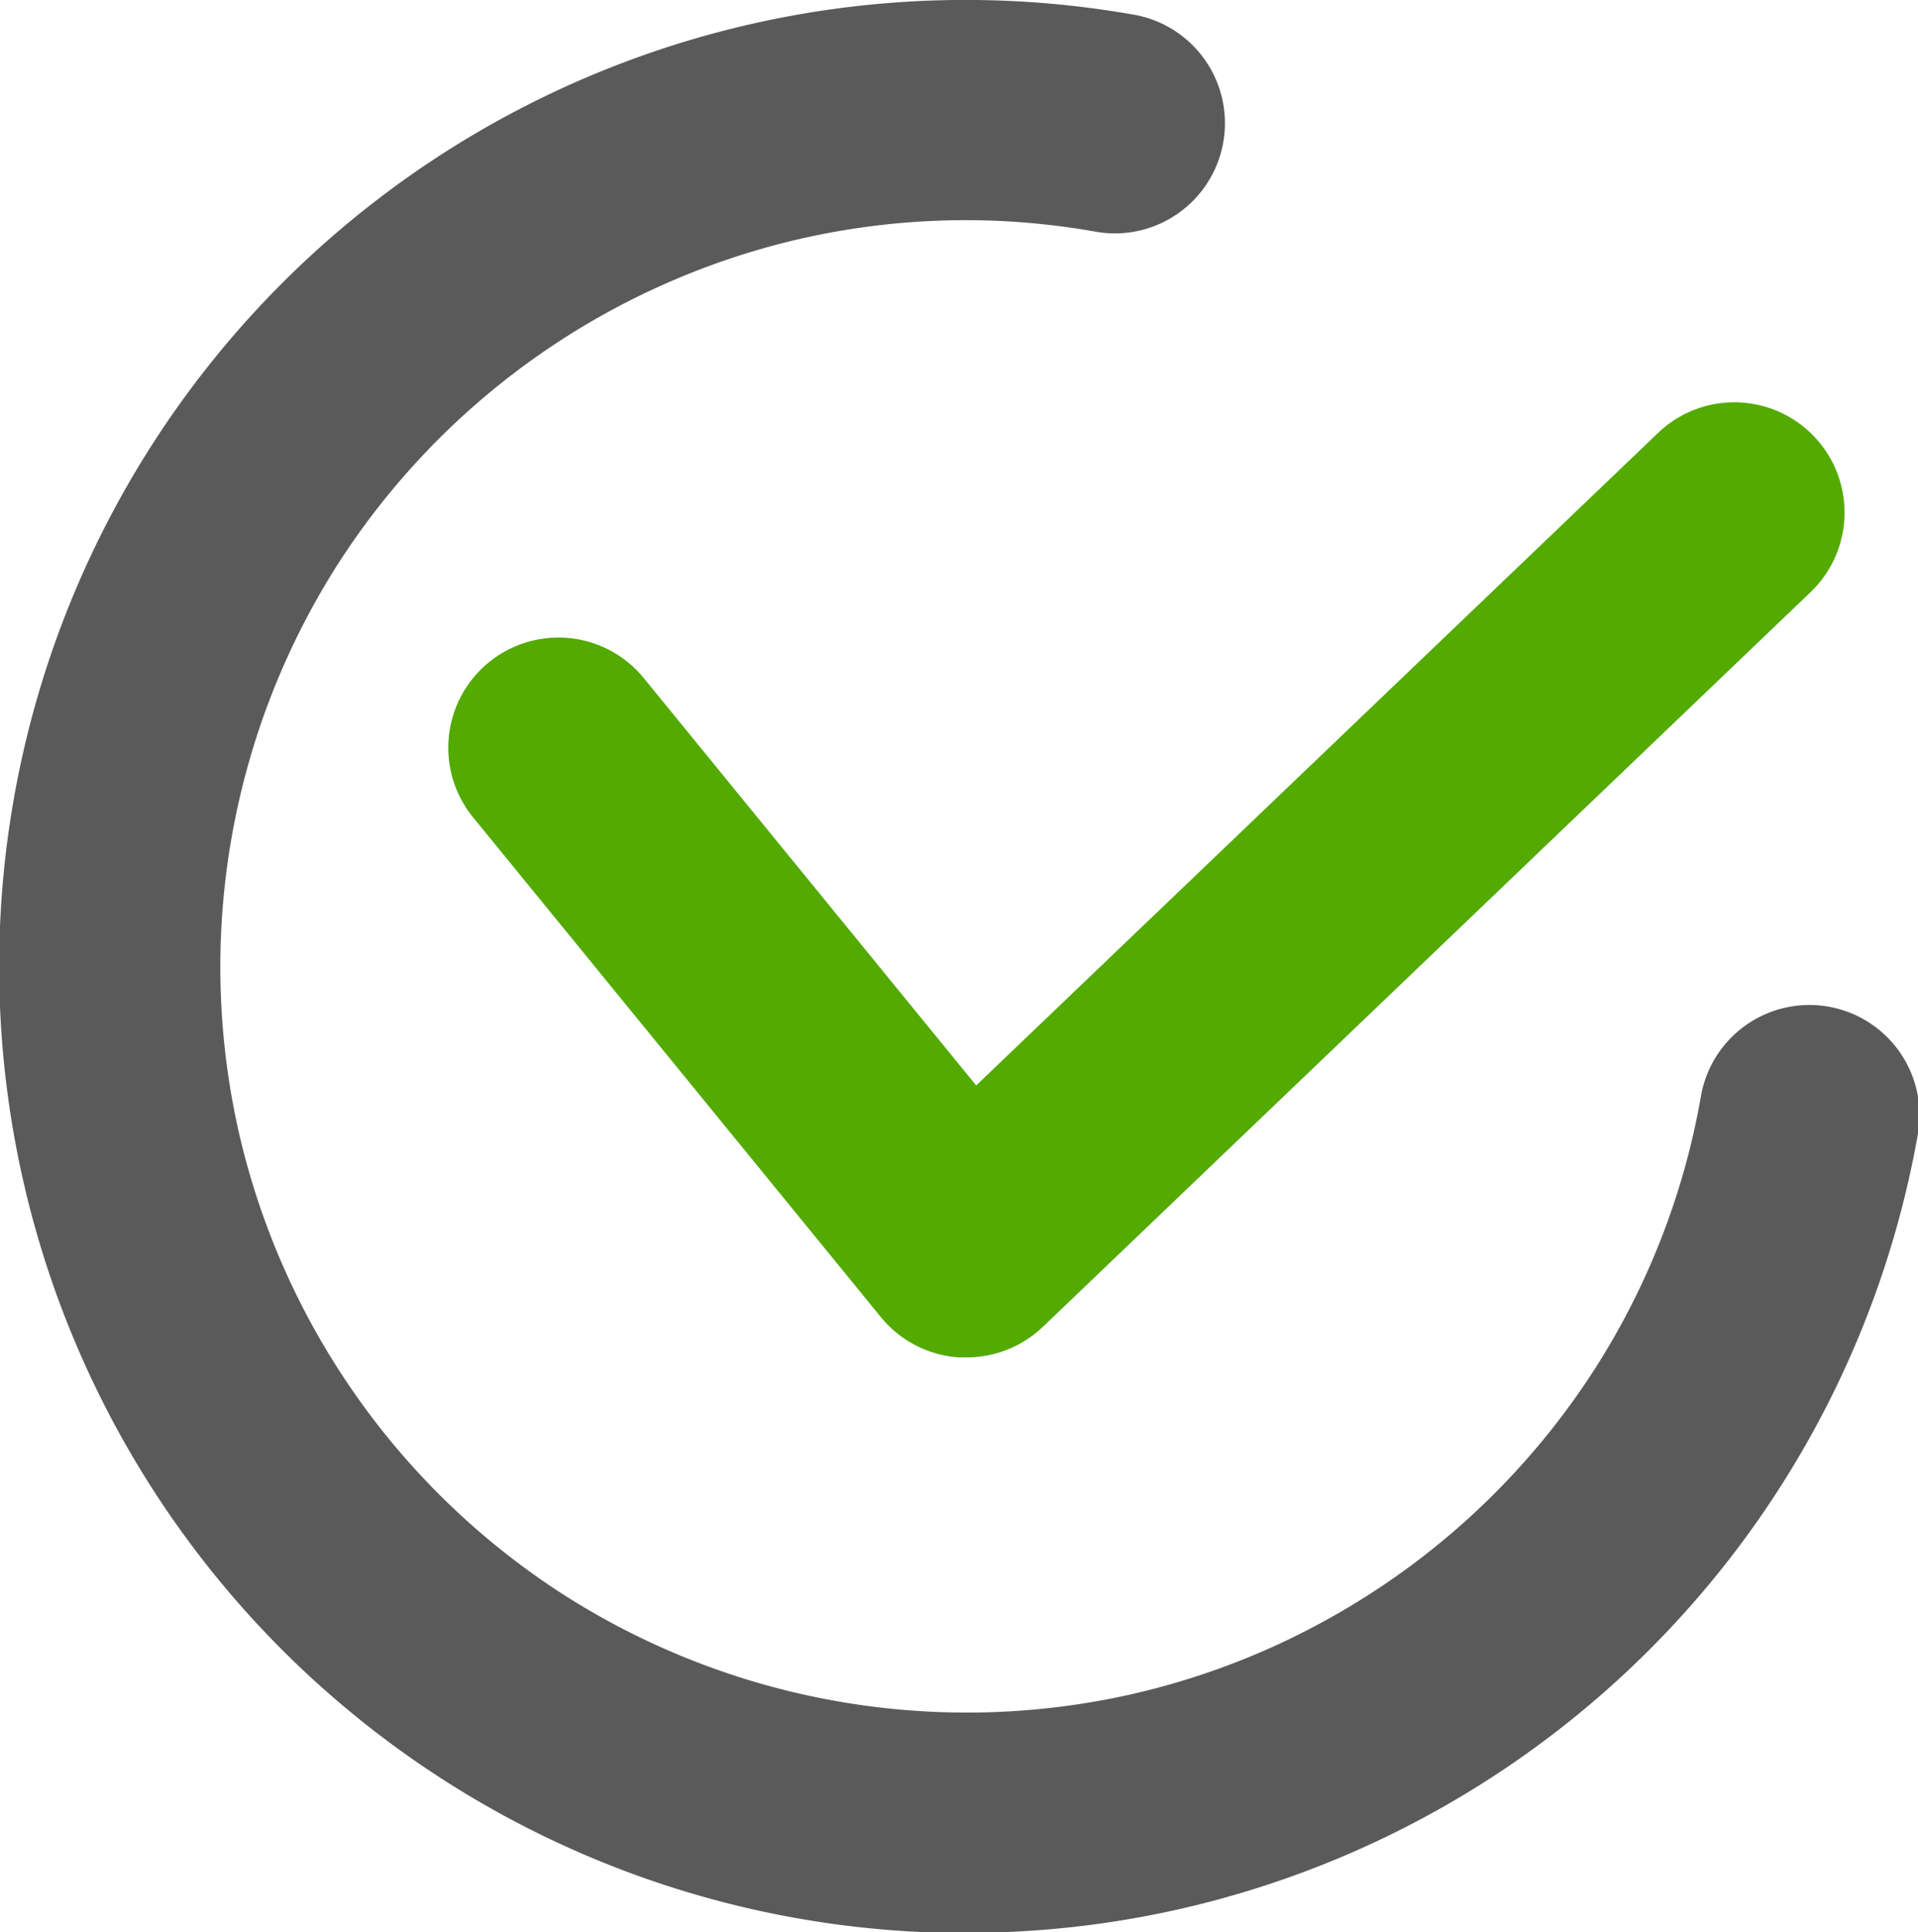
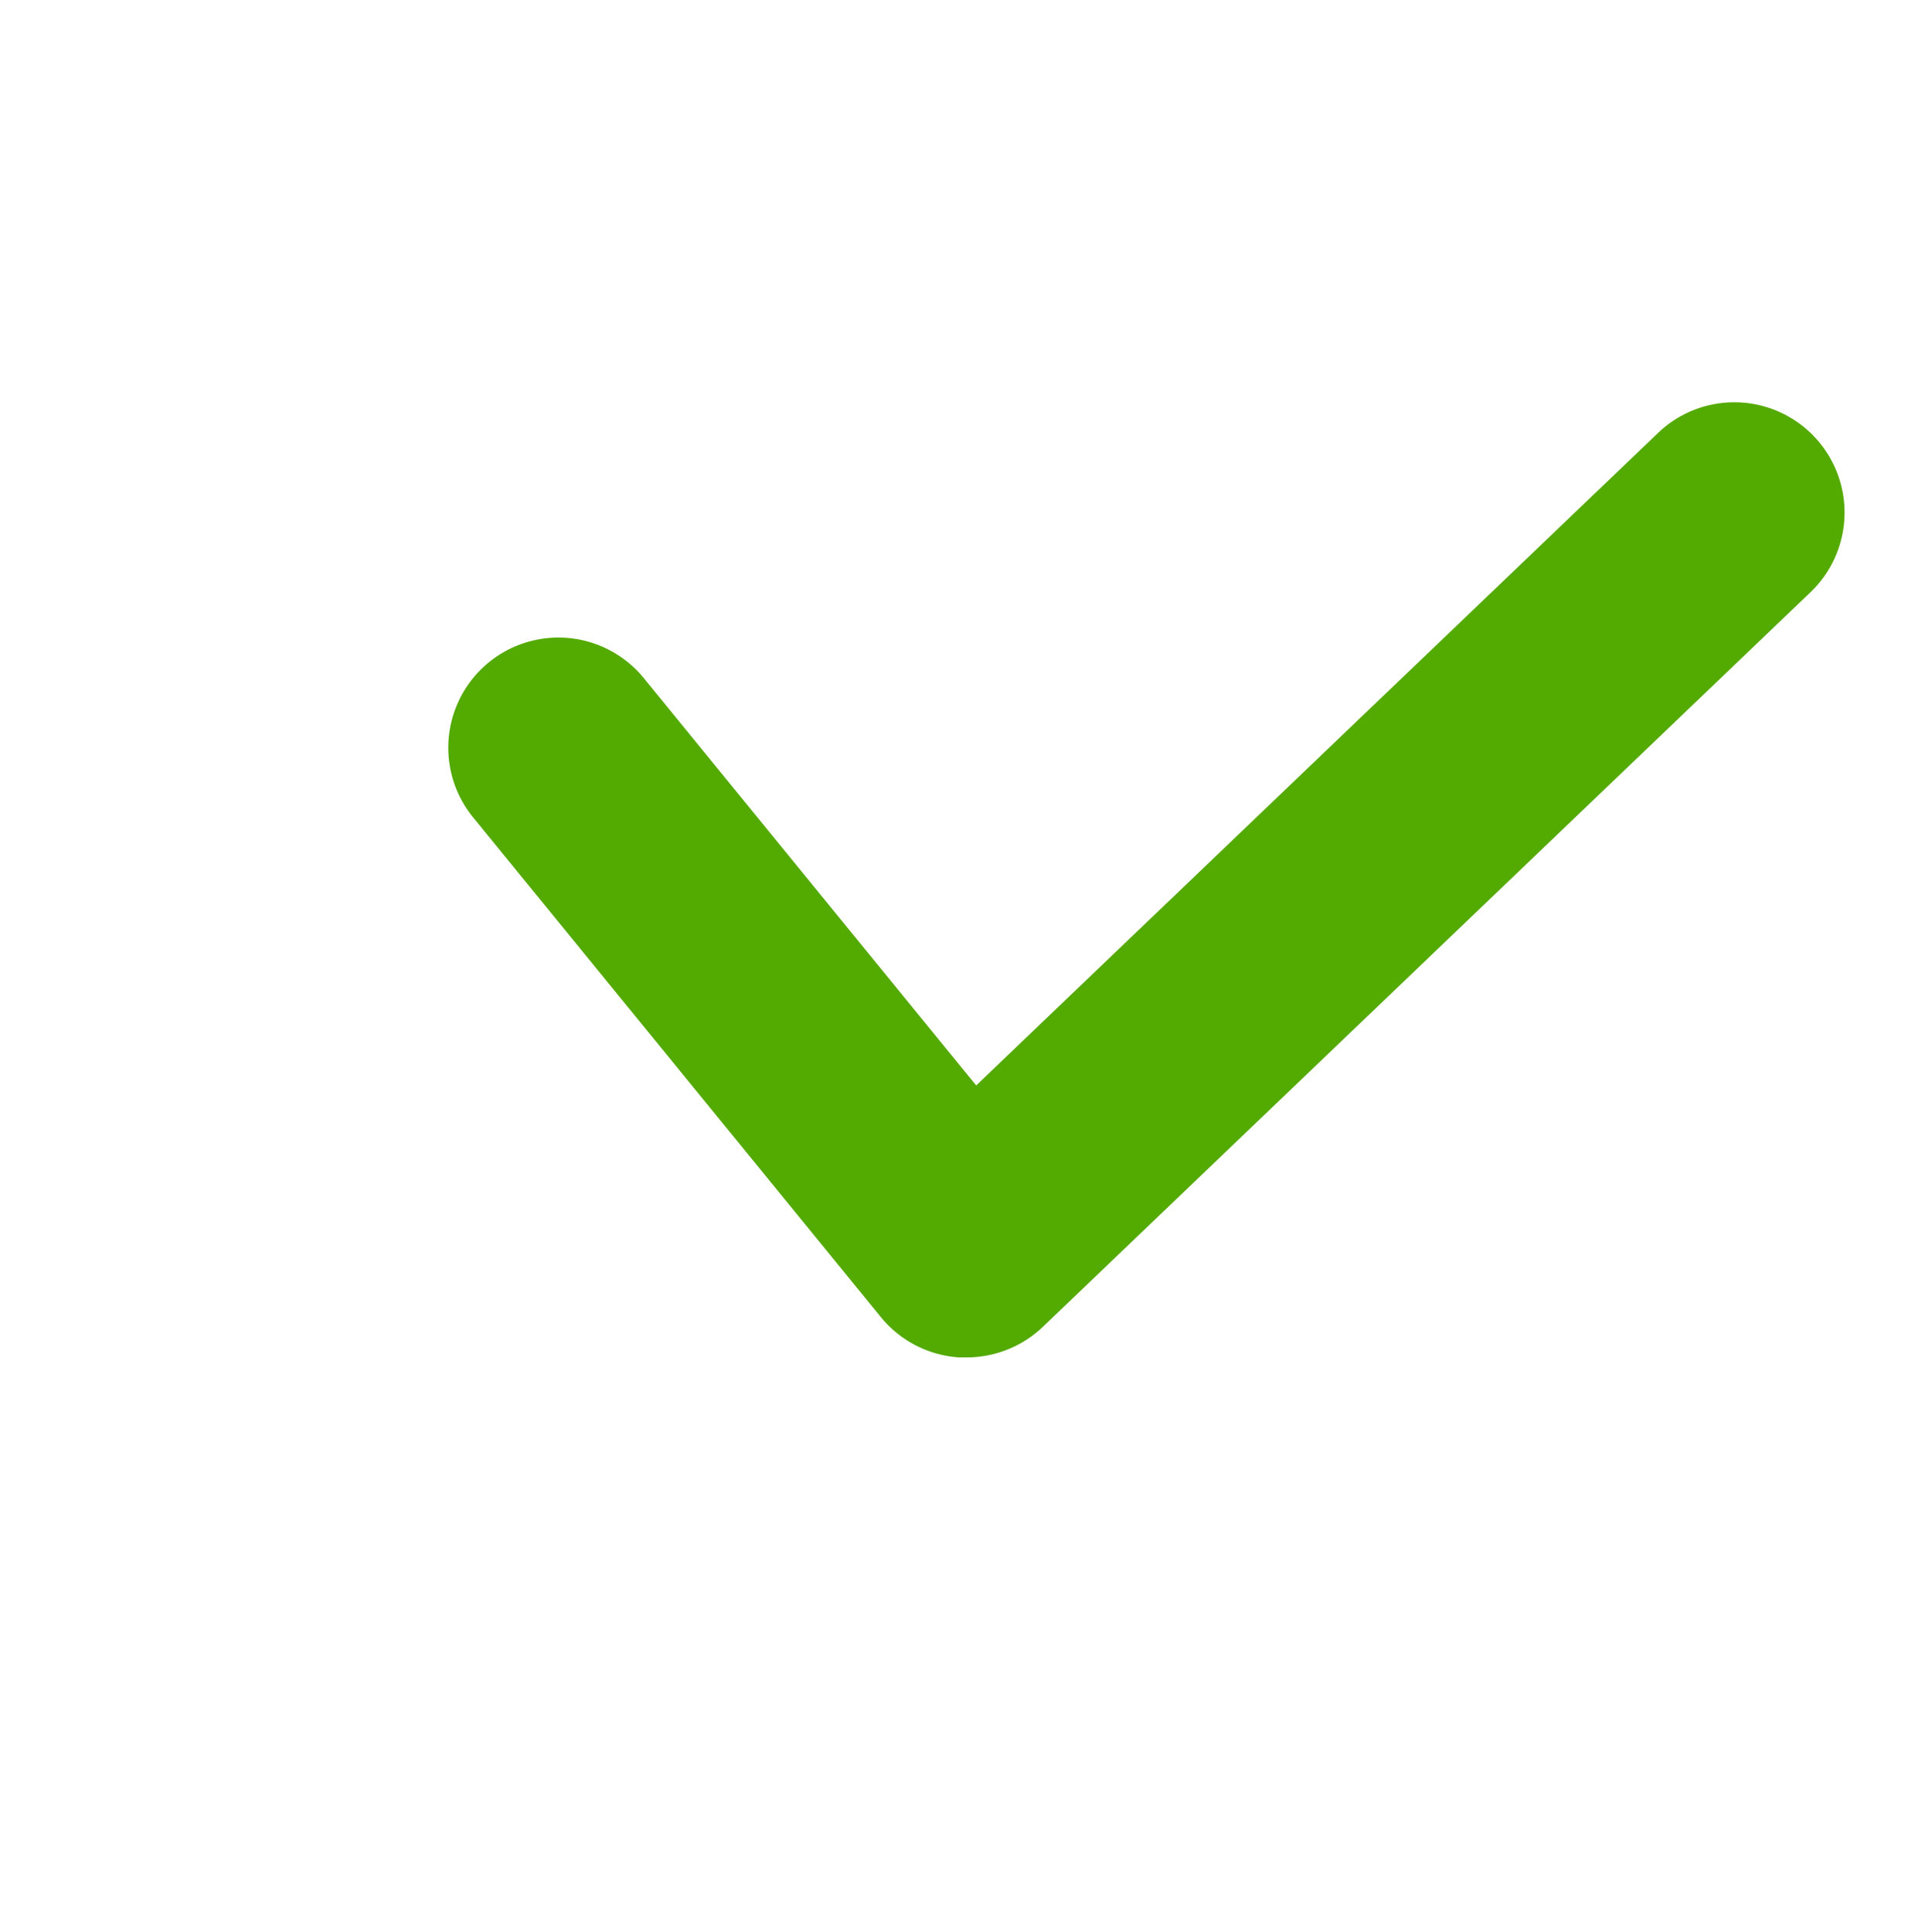
<svg xmlns="http://www.w3.org/2000/svg" id="check001.svg" width="30.187" height="30.407" viewBox="0 0 30.187 30.407">
  <defs>
    <style>
      .cls-1 {
        fill: #5a5a5a;
      }

      .cls-1, .cls-2 {
        fill-rule: evenodd;
      }

      .cls-2 {
        fill: #53aa00;
      }
    </style>
  </defs>
-   <path id="Path1" class="cls-1" d="M762.945,508.733a15.211,15.211,0,1,1,2.624-30.189,1.734,1.734,0,0,1-.3,3.441,1.8,1.8,0,0,1-.3-0.026,11.663,11.663,0,0,0-6.812.833,11.781,11.781,0,0,0-5.089,4.349,11.786,11.786,0,0,0-1.588,9,11.772,11.772,0,0,0,5.069,7.241,11.785,11.785,0,0,0,9,1.588,11.8,11.8,0,0,0,2.152-.719,11.937,11.937,0,0,0,1.962-1.111,11.784,11.784,0,0,0,3.127-3.239,11.668,11.668,0,0,0,1.7-4.34,1.733,1.733,0,1,1,3.414.6,15.222,15.222,0,0,1-11.582,12.186,15.128,15.128,0,0,1-2.967.377C763.217,508.731,763.081,508.733,762.945,508.733Z" transform="translate(-747.719 -478.312)" />
  <path id="Path2" class="cls-2" d="M762.926,499.674c-0.036,0-.071,0-0.107,0a1.733,1.733,0,0,1-1.236-.634l-6.418-7.865a1.733,1.733,0,1,1,2.686-2.192l5.232,6.411,10.732-10.269a1.734,1.734,0,1,1,2.4,2.506l-12.087,11.566A1.739,1.739,0,0,1,762.926,499.674Z" transform="translate(-747.719 -478.312)" />
</svg>